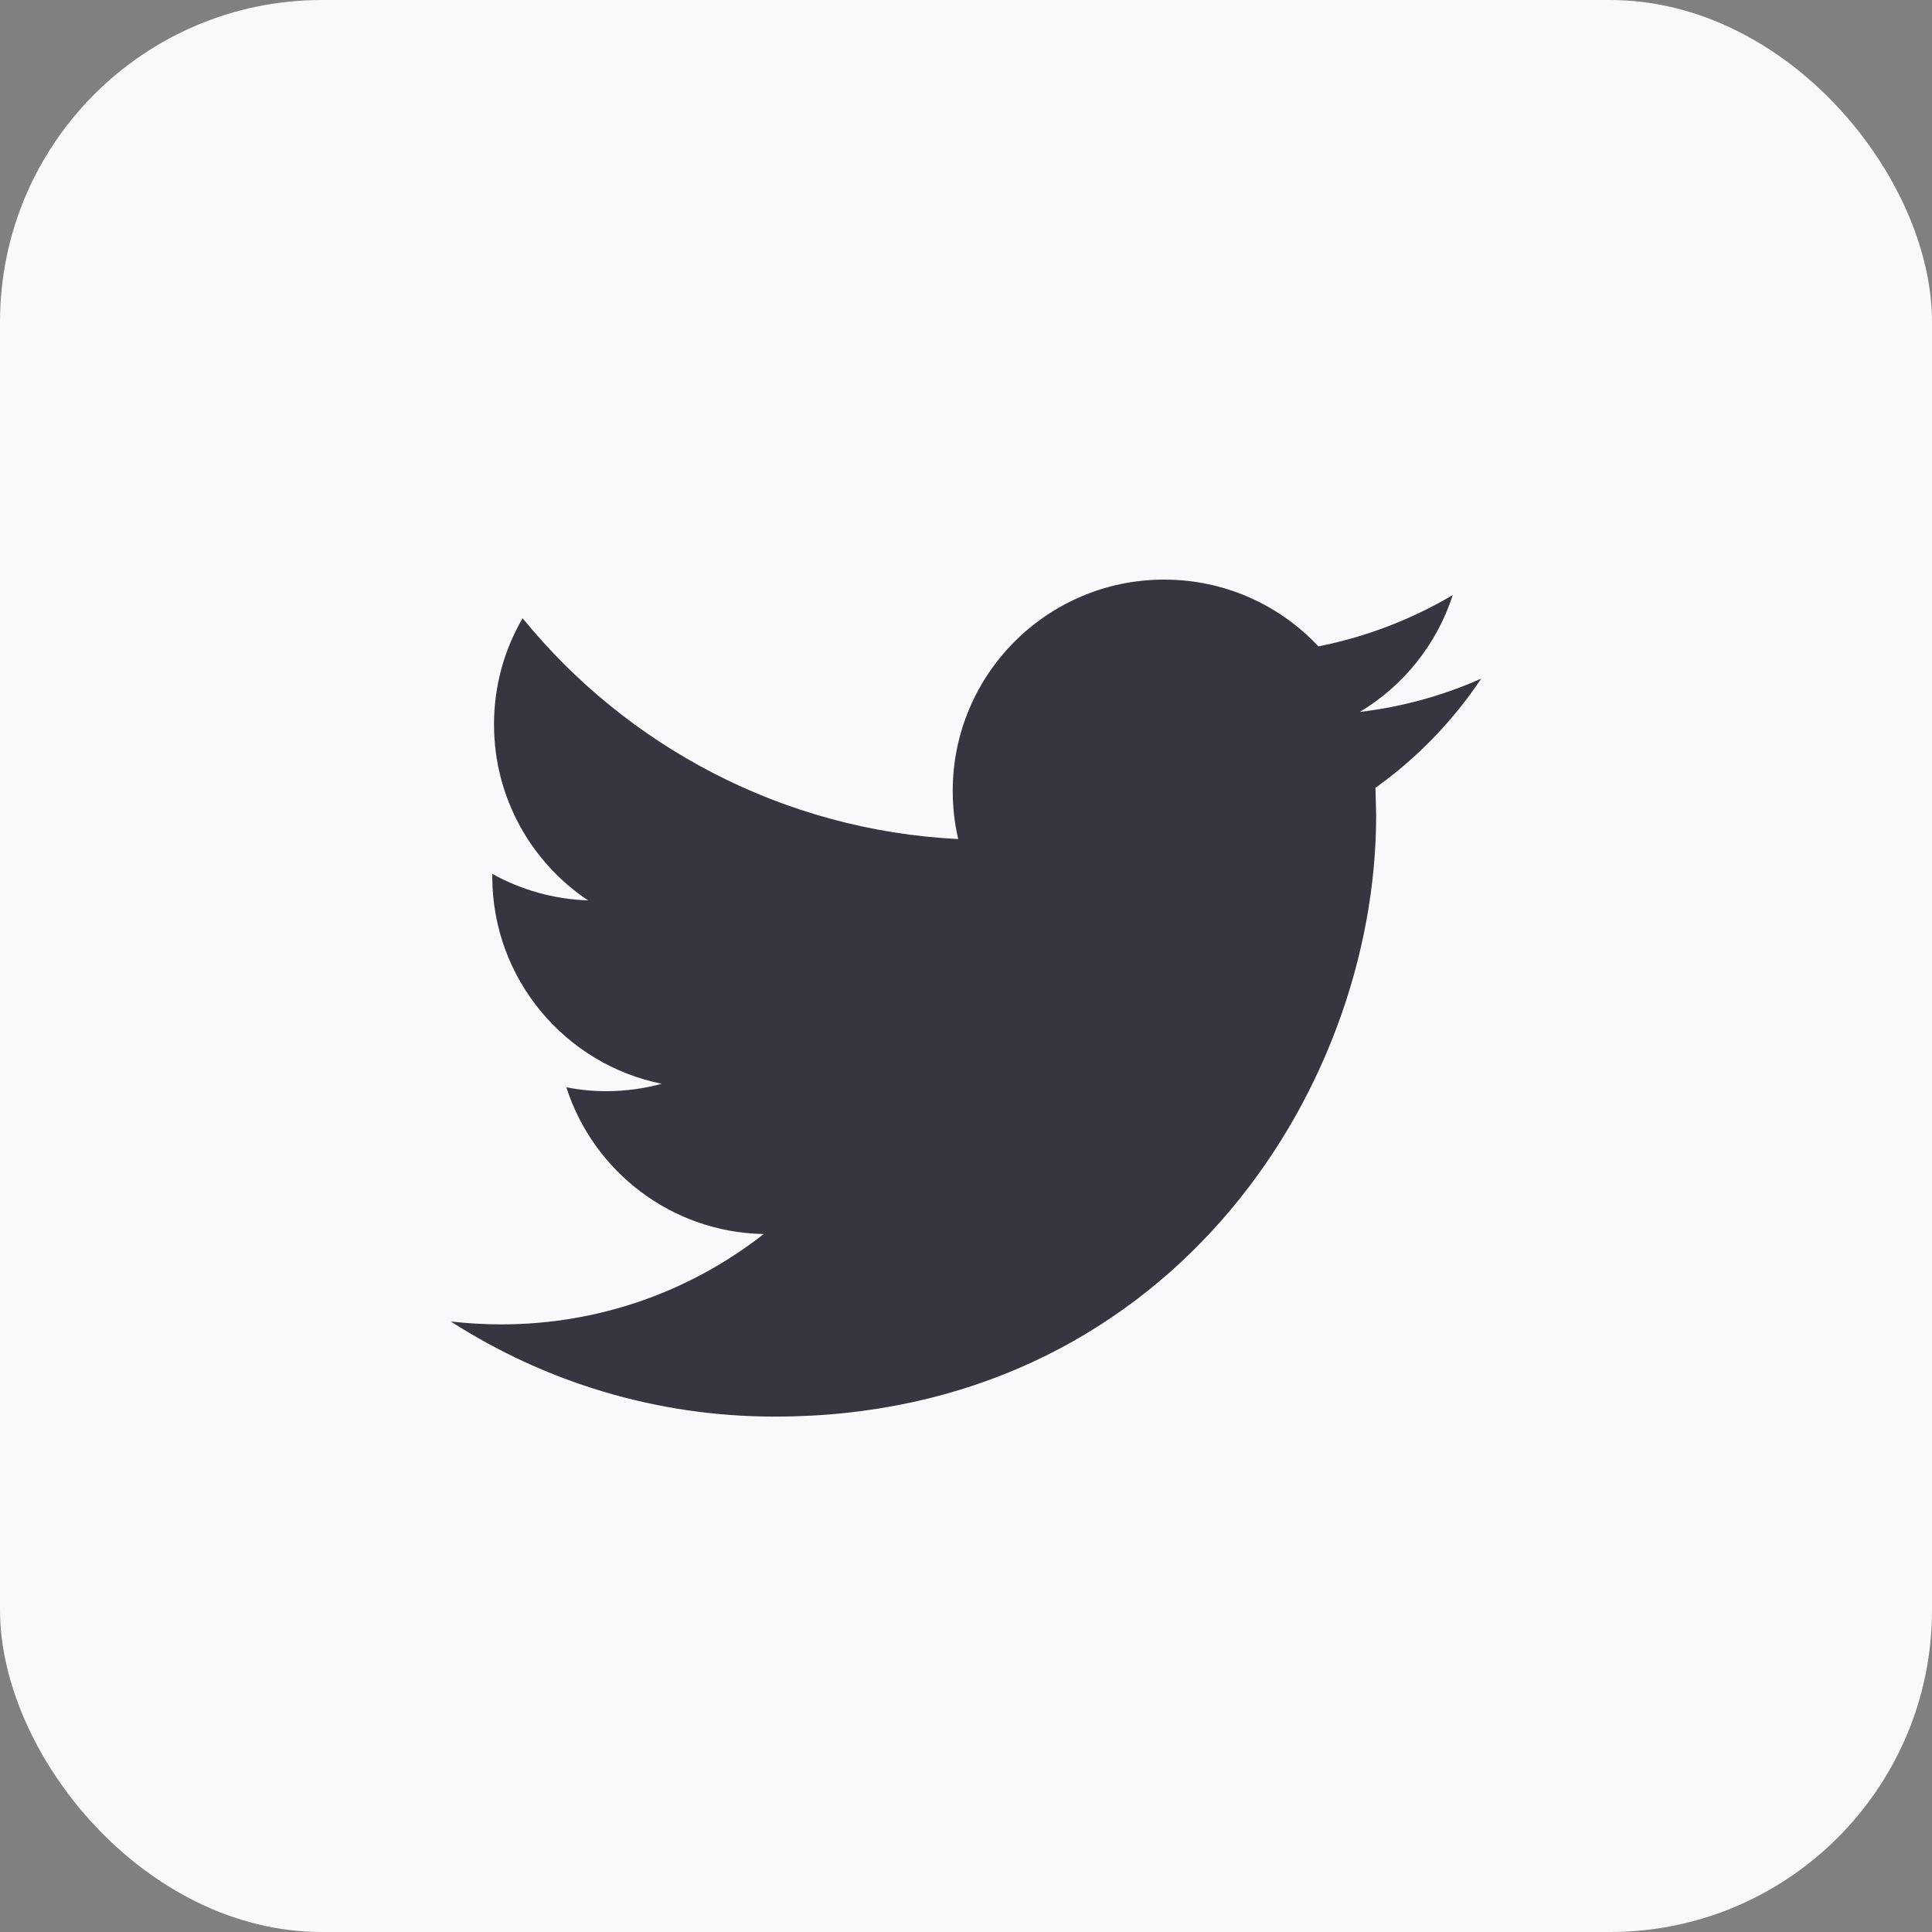
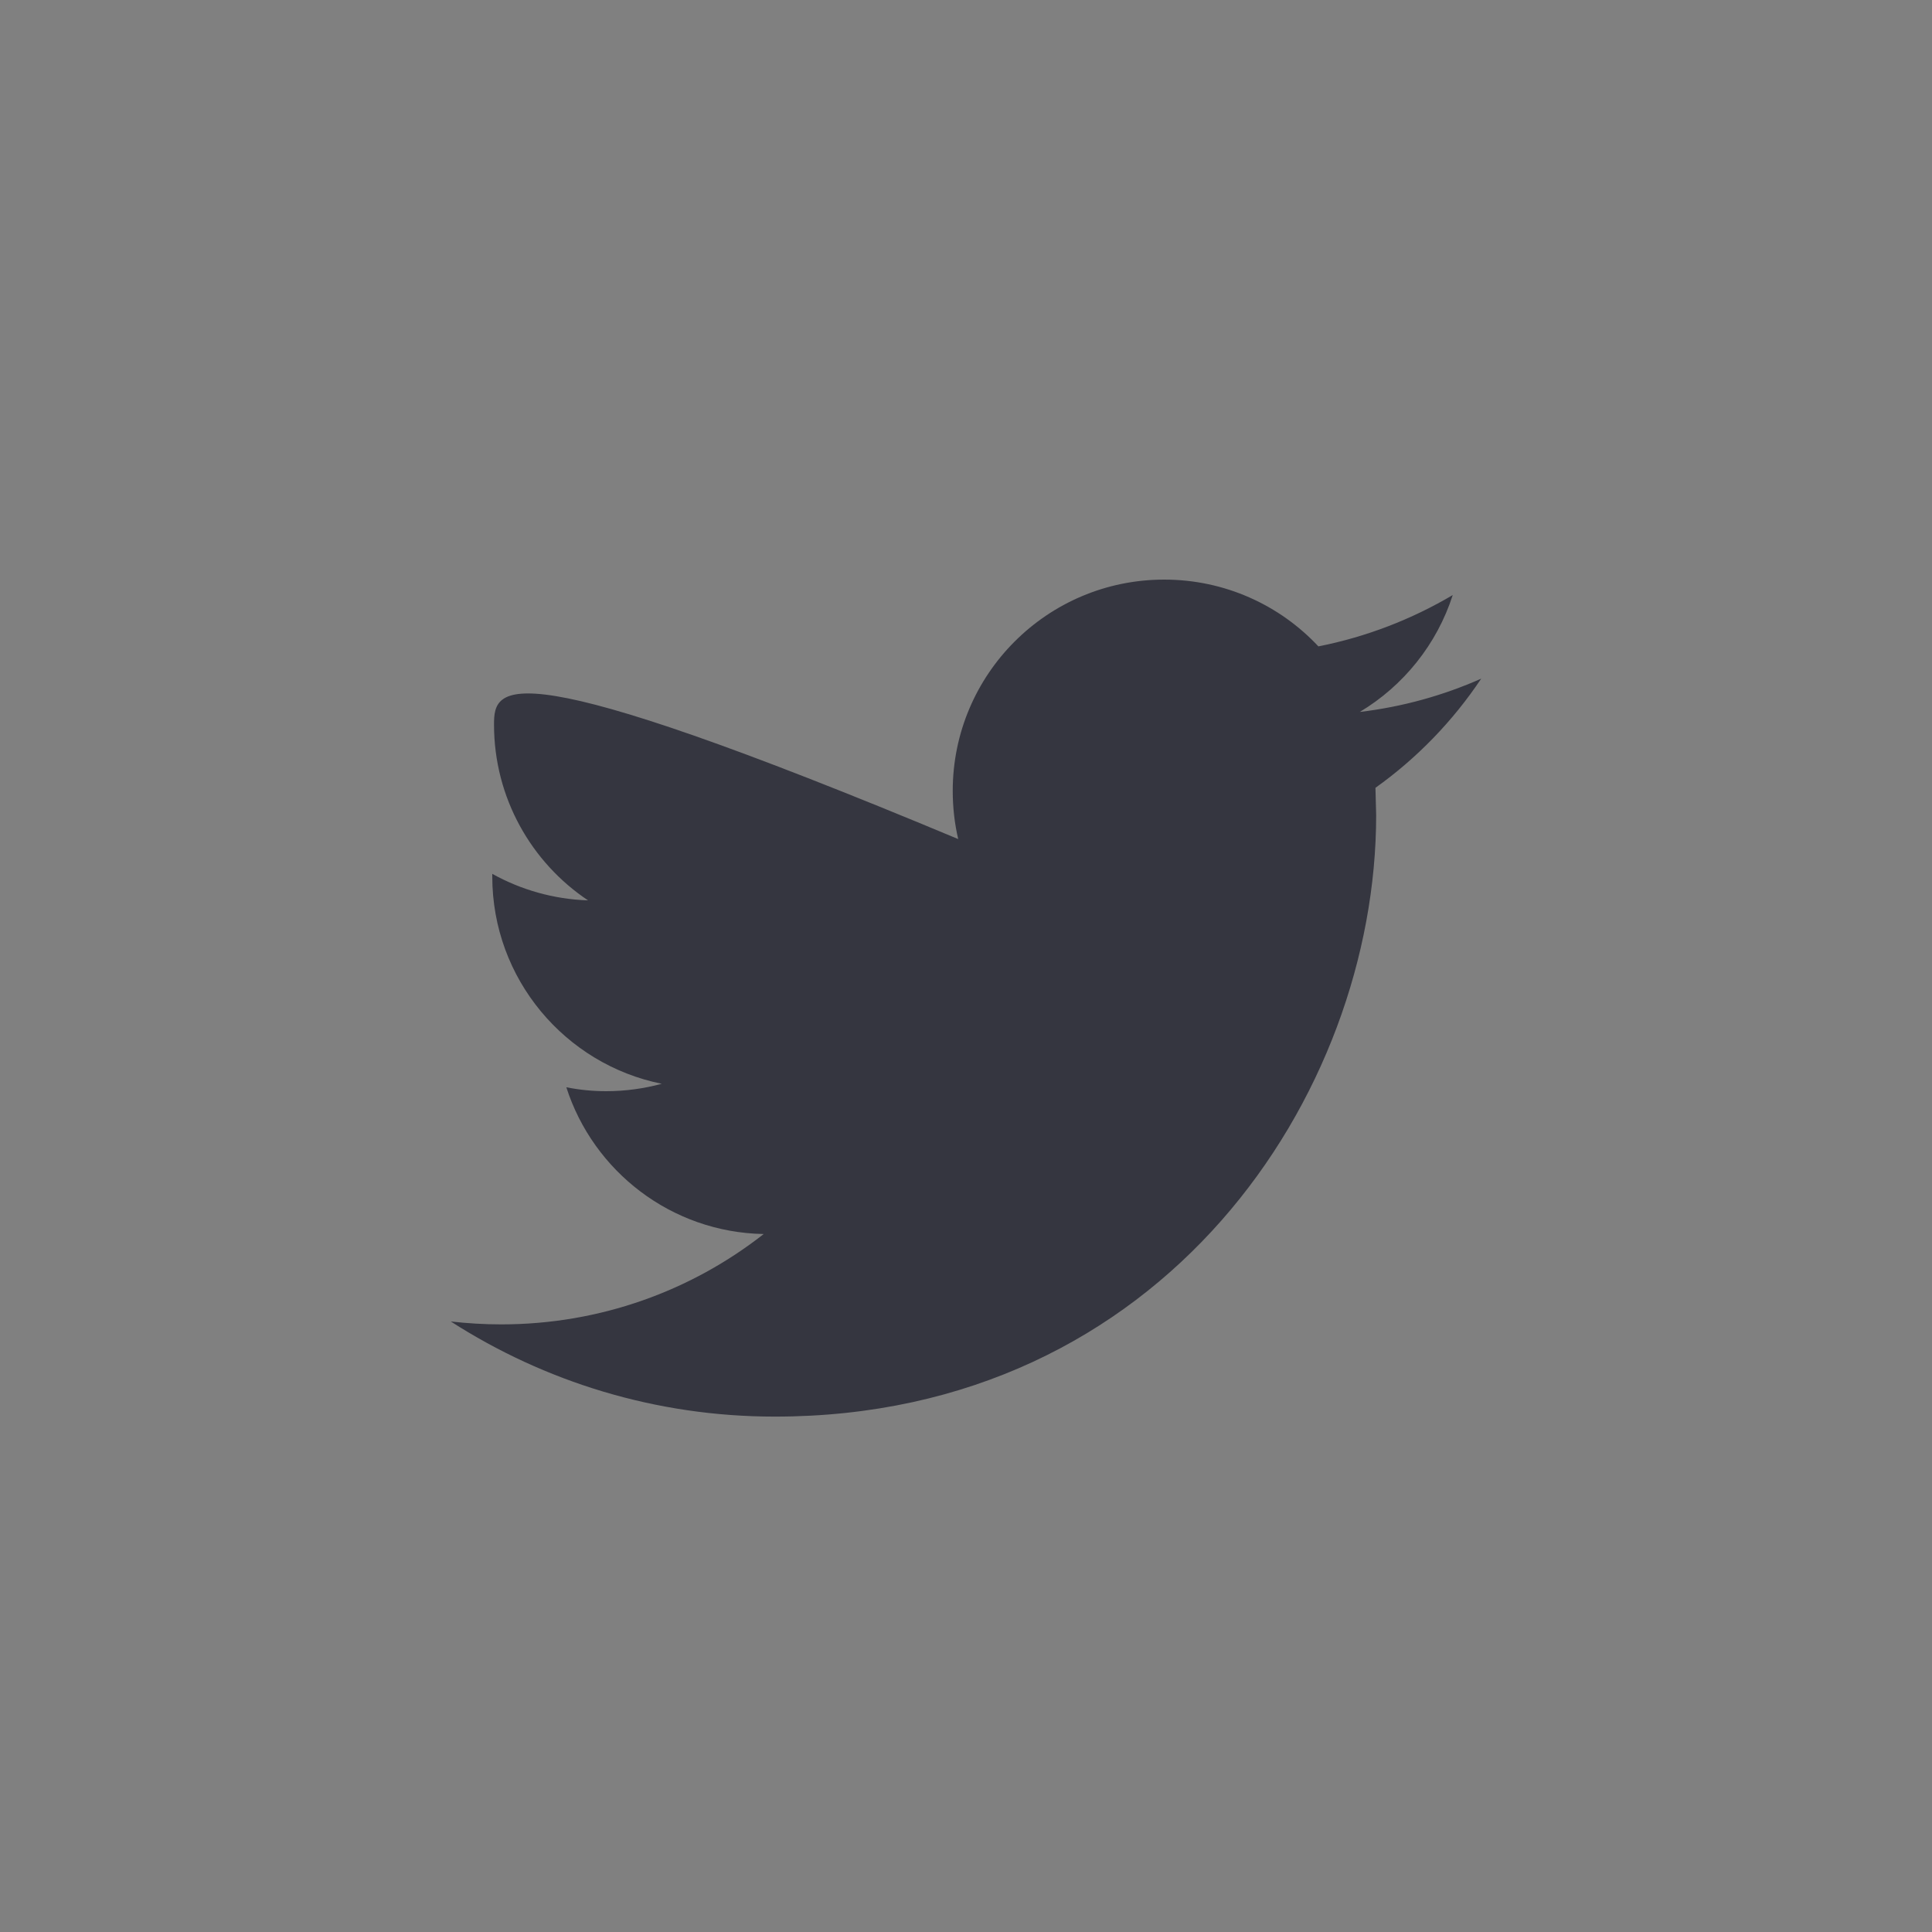
<svg xmlns="http://www.w3.org/2000/svg" width="30px" height="30px" viewBox="0 0 30 30" version="1.1">
  <rect x="0" y="0" width="30" height="30" fill="#808080" stroke="none" />
  <title>twitter</title>
  <g id="Page-1" stroke="none" stroke-width="1" fill="none" fill-rule="evenodd">
    <g id="Artboard" transform="translate(-870, -6515)">
      <g id="Group-34" transform="translate(640, 6402)">
        <g id="twitter" transform="translate(230, 113)">
-           <rect id="Rectangle" fill="#F8F9FA" x="0" y="0" width="30" height="30" rx="5" />
-           <path d="M23,10.538 C22.411,10.799 21.779,10.976 21.115,11.055 C21.793,10.649 22.312,10.005 22.558,9.24 C21.922,9.616 21.22,9.889 20.472,10.037 C19.874,9.398 19.022,9 18.077,9 C16.264,9 14.794,10.47 14.794,12.281 C14.794,12.538 14.823,12.789 14.879,13.029 C12.152,12.892 9.733,11.586 8.115,9.6 C7.832,10.084 7.671,10.648 7.671,11.25 C7.671,12.388 8.251,13.393 9.131,13.981 C8.593,13.963 8.087,13.815 7.644,13.569 L7.644,13.61 C7.644,15.2 8.776,16.527 10.276,16.829 C10.001,16.903 9.711,16.944 9.412,16.944 C9.2,16.944 8.995,16.923 8.794,16.883 C9.212,18.187 10.423,19.136 11.859,19.162 C10.736,20.042 9.321,20.565 7.783,20.565 C7.518,20.565 7.257,20.549 7,20.52 C8.453,21.453 10.177,21.997 12.031,21.997 C18.069,21.997 21.369,16.996 21.369,12.658 L21.358,12.233 C22.003,11.773 22.561,11.196 23,10.538" id="Fill-1" fill="#353640" />
+           <path d="M23,10.538 C22.411,10.799 21.779,10.976 21.115,11.055 C21.793,10.649 22.312,10.005 22.558,9.24 C21.922,9.616 21.22,9.889 20.472,10.037 C19.874,9.398 19.022,9 18.077,9 C16.264,9 14.794,10.47 14.794,12.281 C14.794,12.538 14.823,12.789 14.879,13.029 C7.832,10.084 7.671,10.648 7.671,11.25 C7.671,12.388 8.251,13.393 9.131,13.981 C8.593,13.963 8.087,13.815 7.644,13.569 L7.644,13.61 C7.644,15.2 8.776,16.527 10.276,16.829 C10.001,16.903 9.711,16.944 9.412,16.944 C9.2,16.944 8.995,16.923 8.794,16.883 C9.212,18.187 10.423,19.136 11.859,19.162 C10.736,20.042 9.321,20.565 7.783,20.565 C7.518,20.565 7.257,20.549 7,20.52 C8.453,21.453 10.177,21.997 12.031,21.997 C18.069,21.997 21.369,16.996 21.369,12.658 L21.358,12.233 C22.003,11.773 22.561,11.196 23,10.538" id="Fill-1" fill="#353640" />
        </g>
      </g>
    </g>
  </g>
</svg>